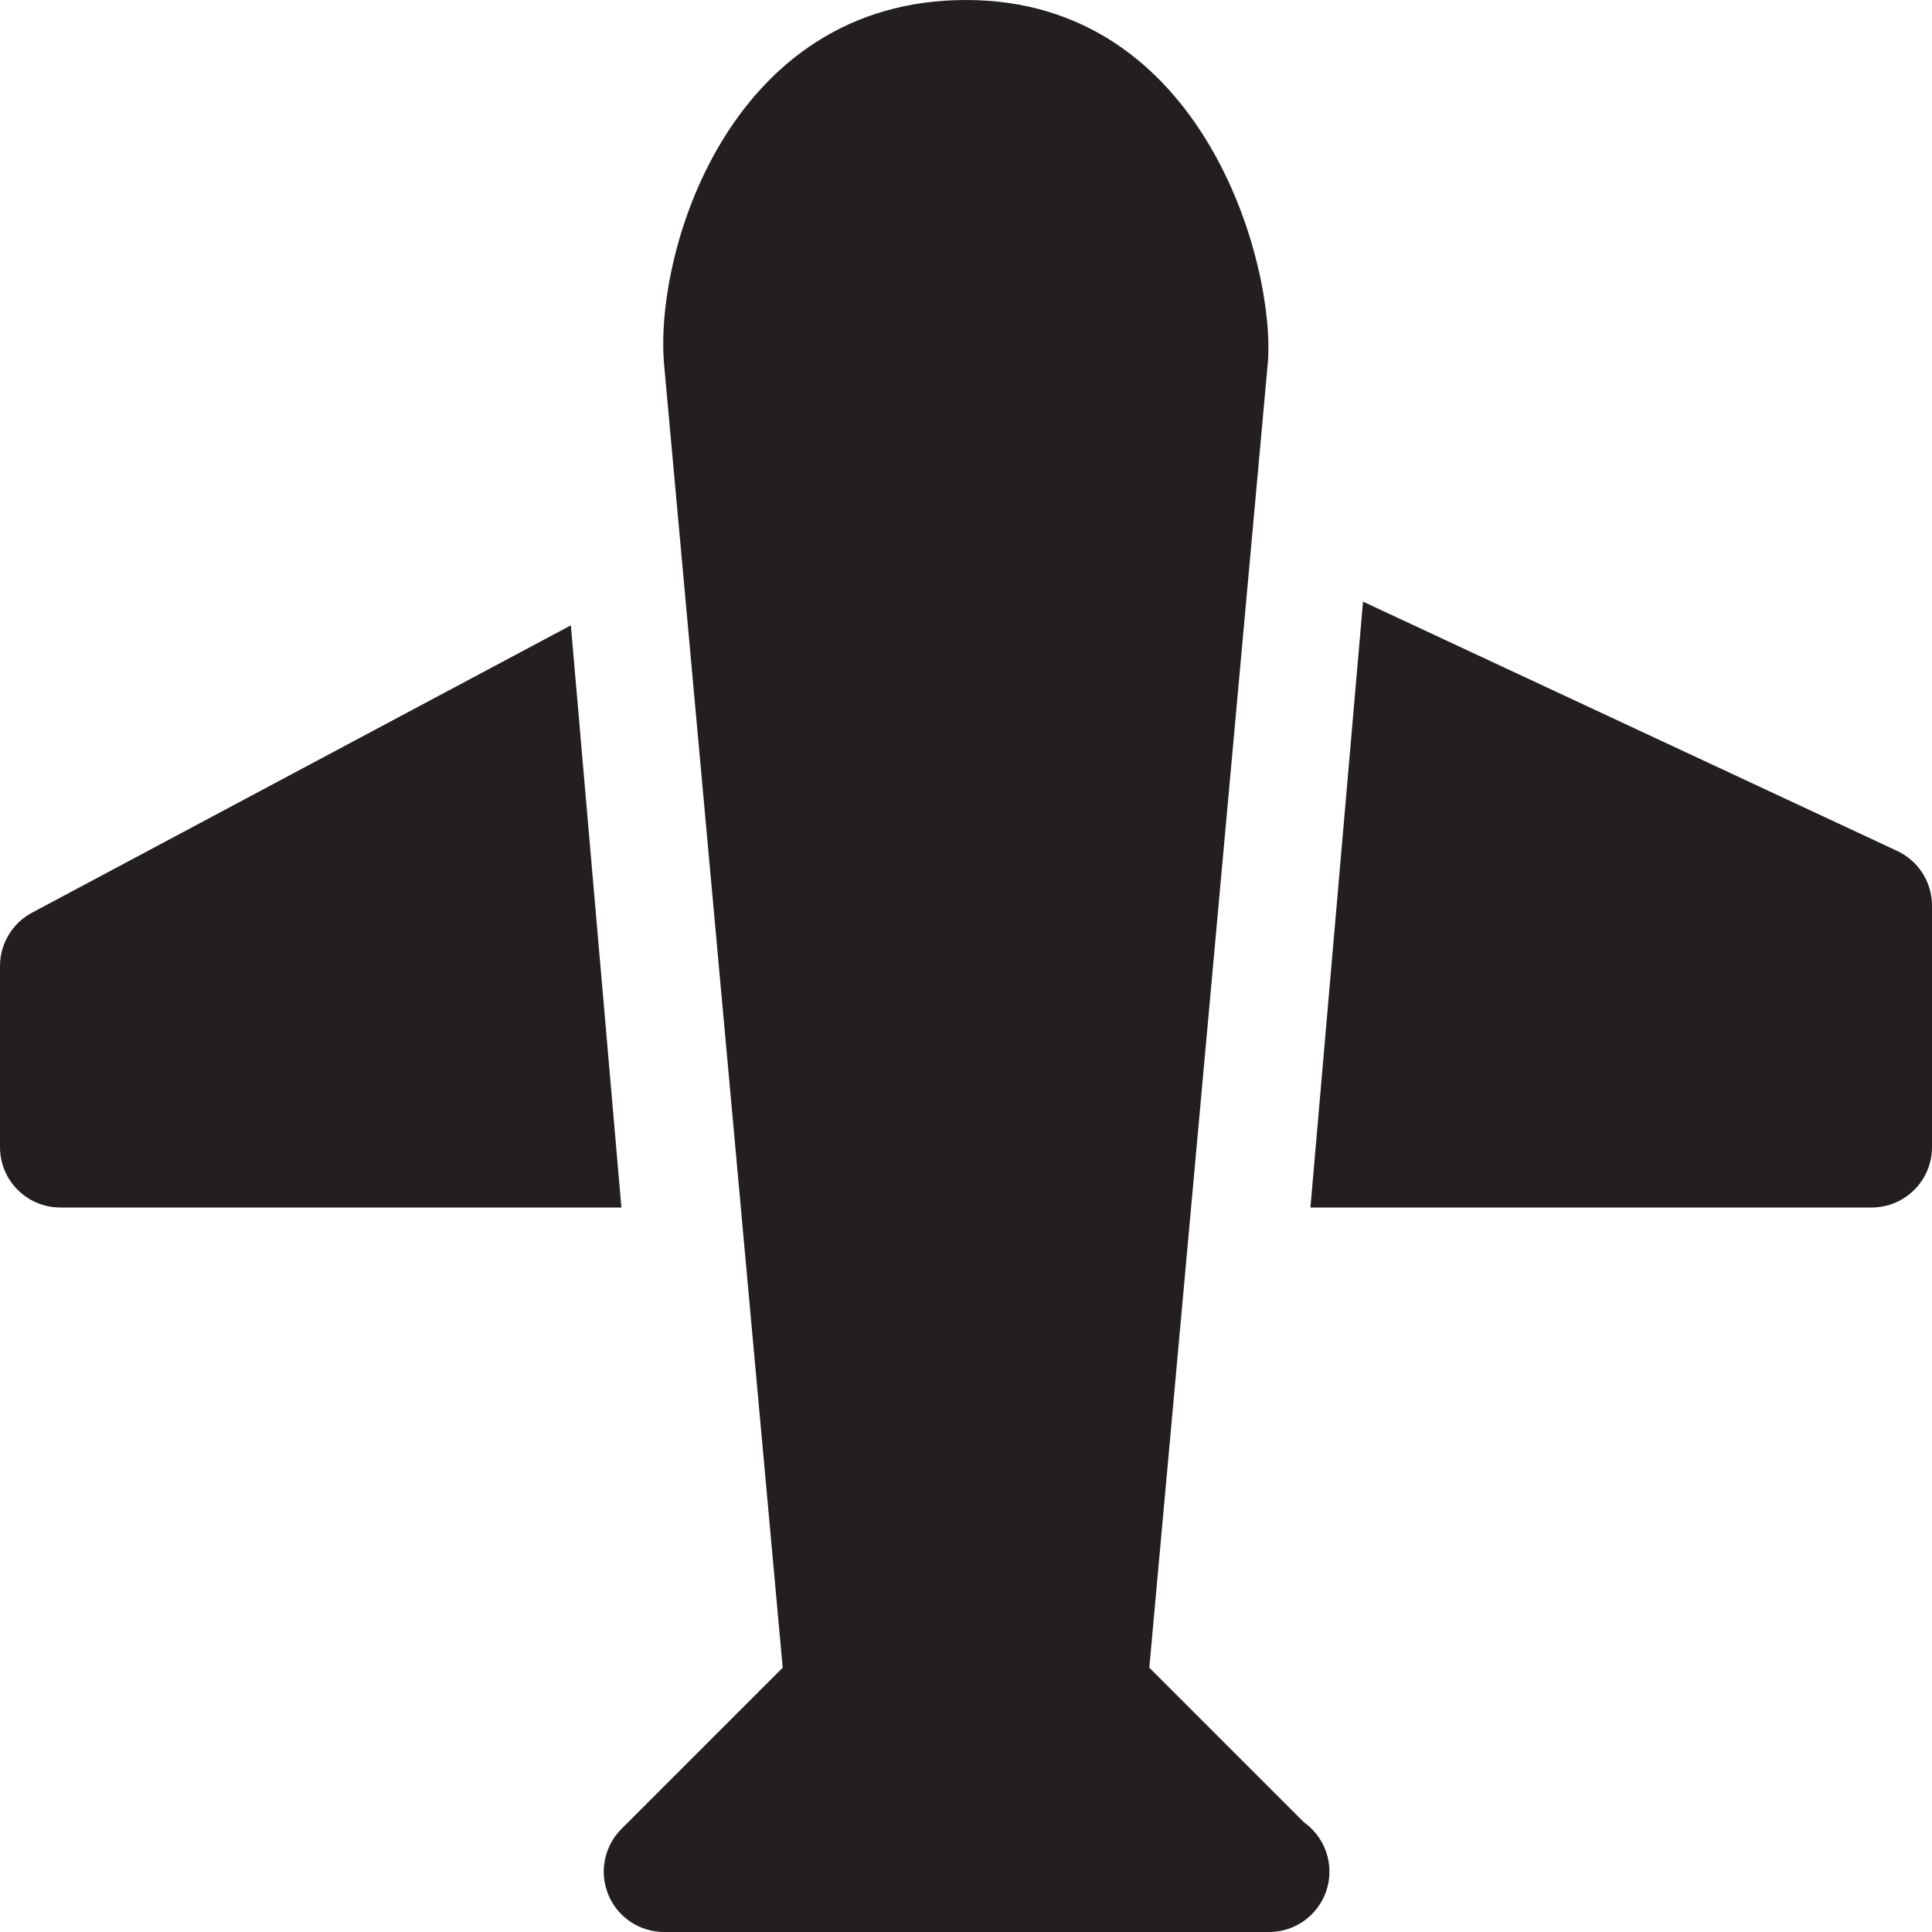
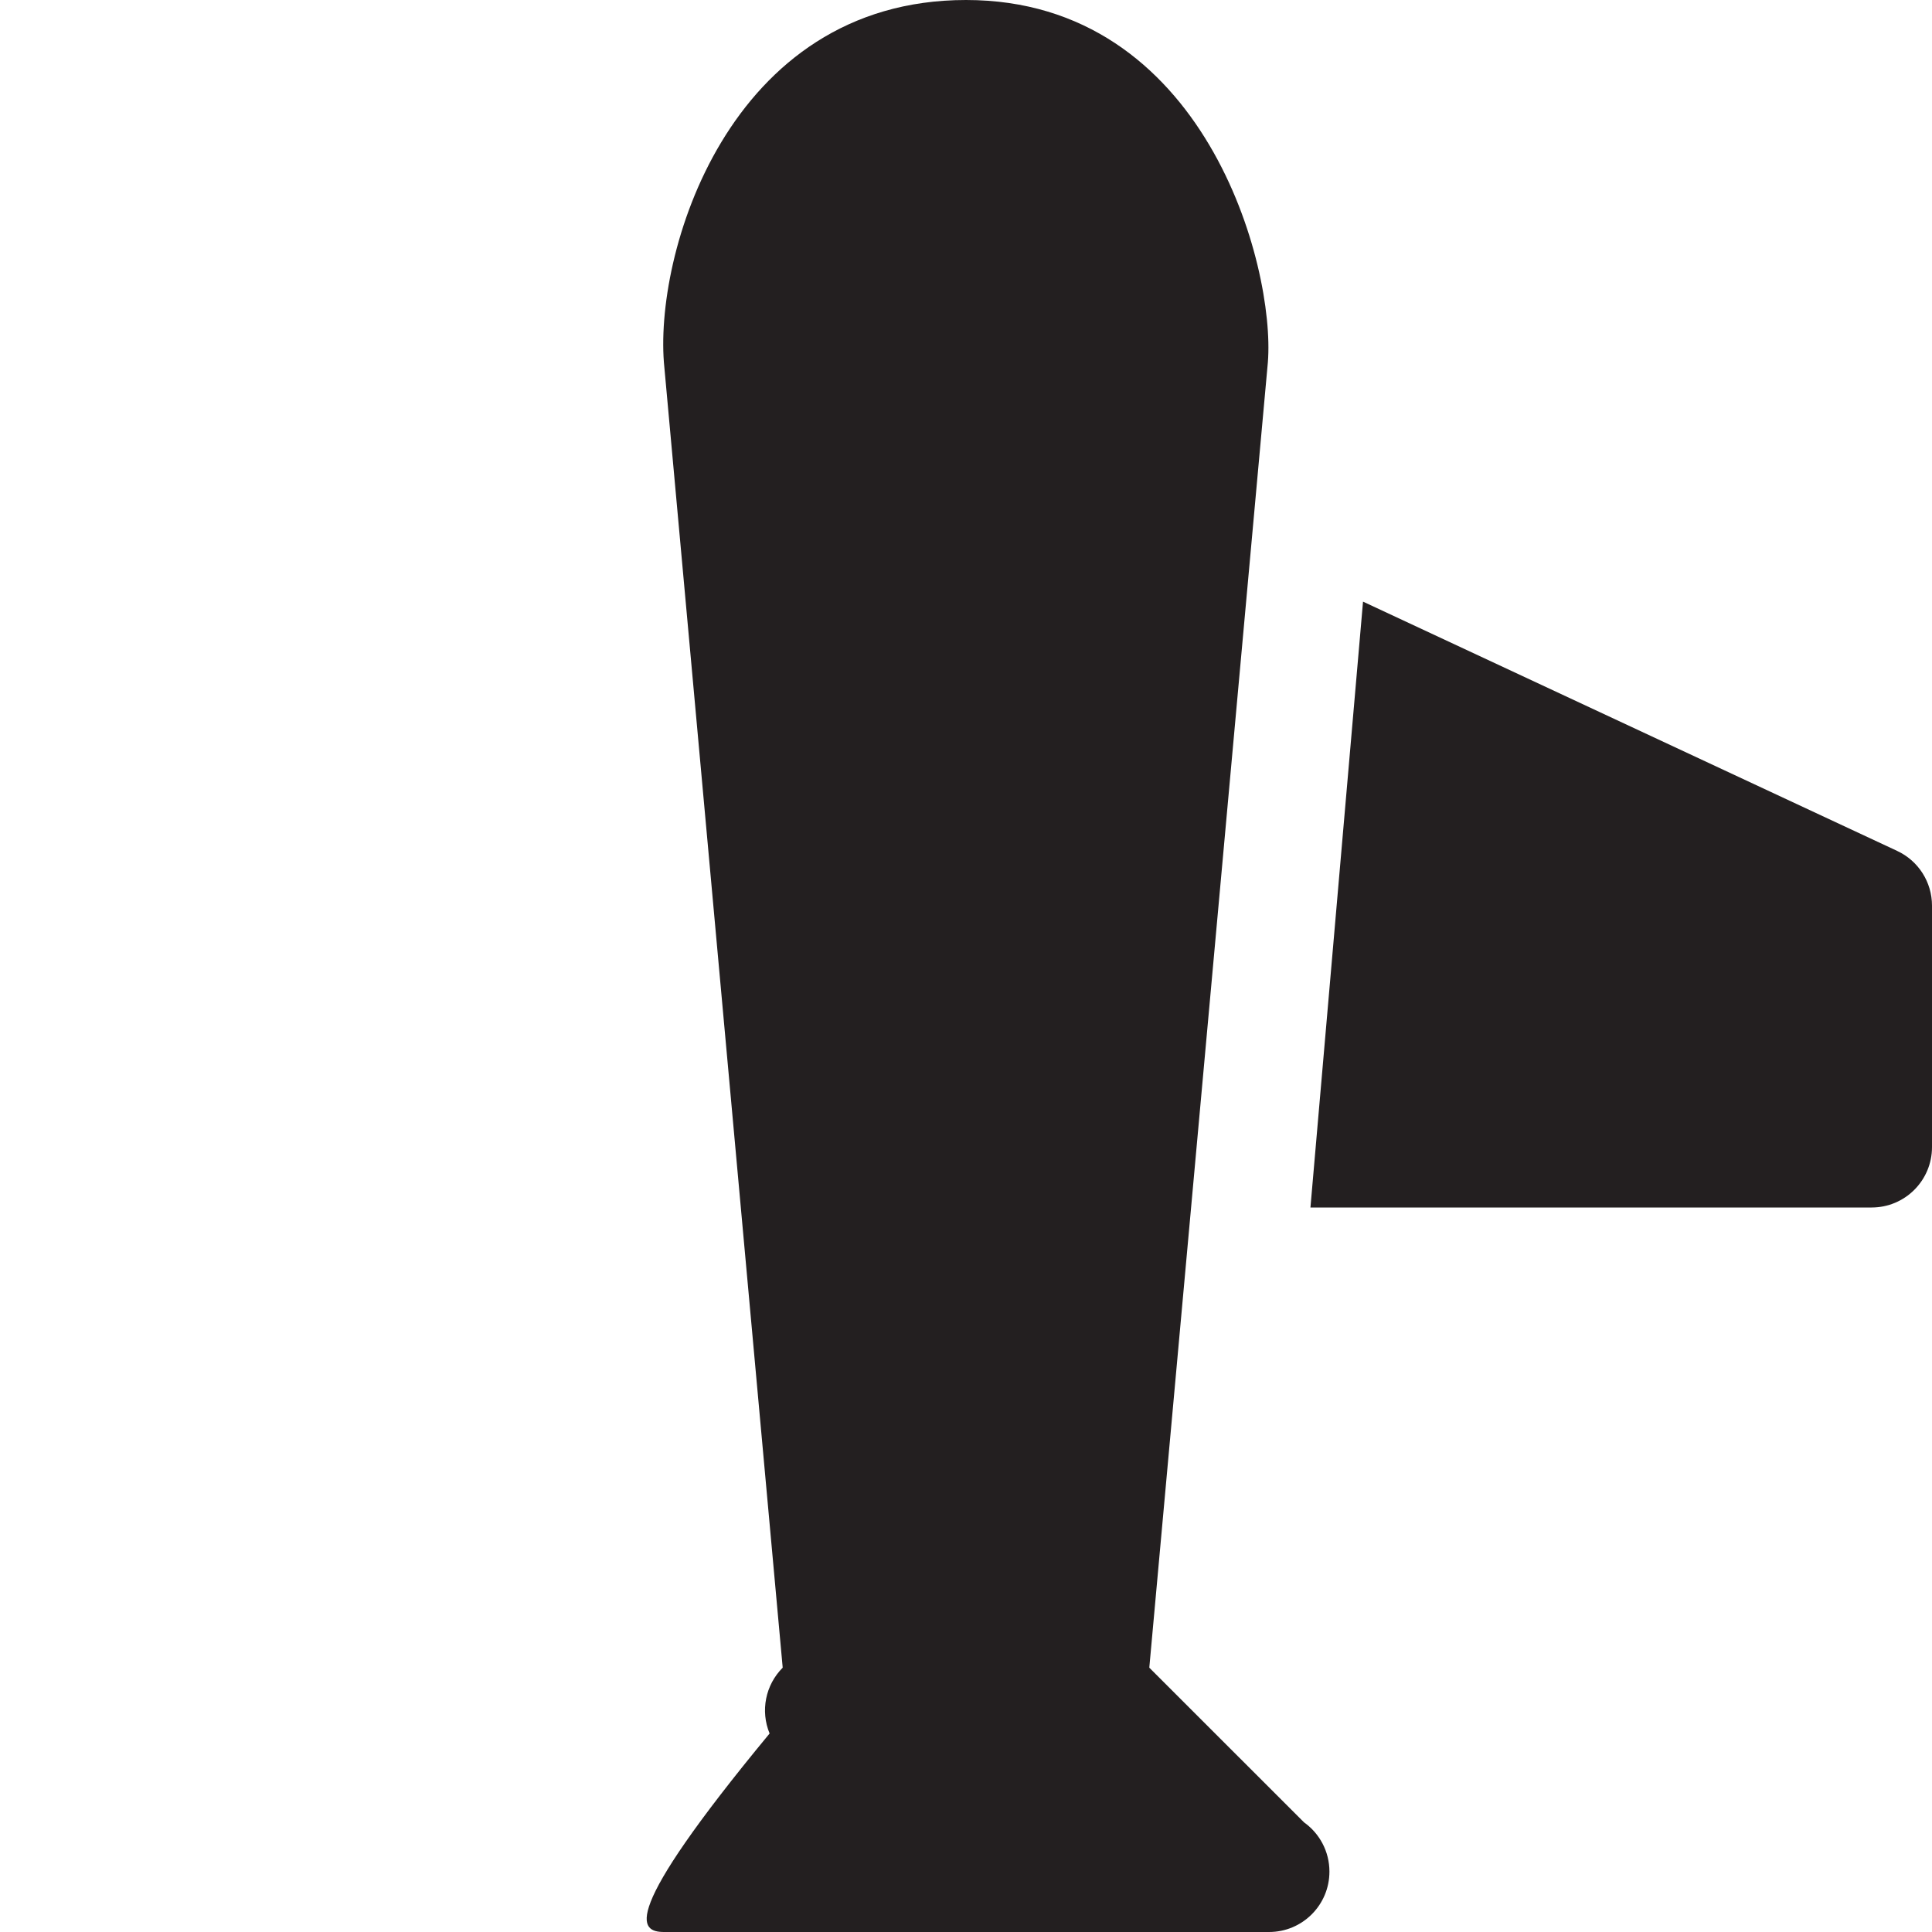
<svg xmlns="http://www.w3.org/2000/svg" version="1.0" id="Layer_1" x="0px" y="0px" width="64px" height="64px" viewBox="0 0 64 64" enable-background="new 0 0 64 64" xml:space="preserve">
  <g>
-     <path fill="#231F20" d="M43.197,60.367l-5.125-5.123L42,12c0.25-3.188-2.09-12-10-12s-10.375,8.5-9.992,12.174l3.92,43.07   l-5.342,5.342c-0.572,0.572-0.744,1.432-0.434,2.18C20.461,63.514,21.191,64,22,64h20c0.016,0.002,0.029,0,0.039,0   c1.105,0,2-0.895,2-2C44.039,61.326,43.707,60.73,43.197,60.367z" />
-     <path fill="#231F20" d="M18.91,20.715l-17.851,9.52C0.407,30.582,0,31.262,0,32v6c0,1.105,0.895,2,2,2h18.585L18.91,20.715z" />
+     <path fill="#231F20" d="M43.197,60.367l-5.125-5.123L42,12c0.25-3.188-2.09-12-10-12s-10.375,8.5-9.992,12.174l3.92,43.07   c-0.572,0.572-0.744,1.432-0.434,2.18C20.461,63.514,21.191,64,22,64h20c0.016,0.002,0.029,0,0.039,0   c1.105,0,2-0.895,2-2C44.039,61.326,43.707,60.73,43.197,60.367z" />
    <path fill="#231F20" d="M62.846,28.188L45.152,19.93L43.41,40H62c1.105,0,2-0.895,2-2v-8C64,29.223,63.551,28.516,62.846,28.188z" />
  </g>
</svg>